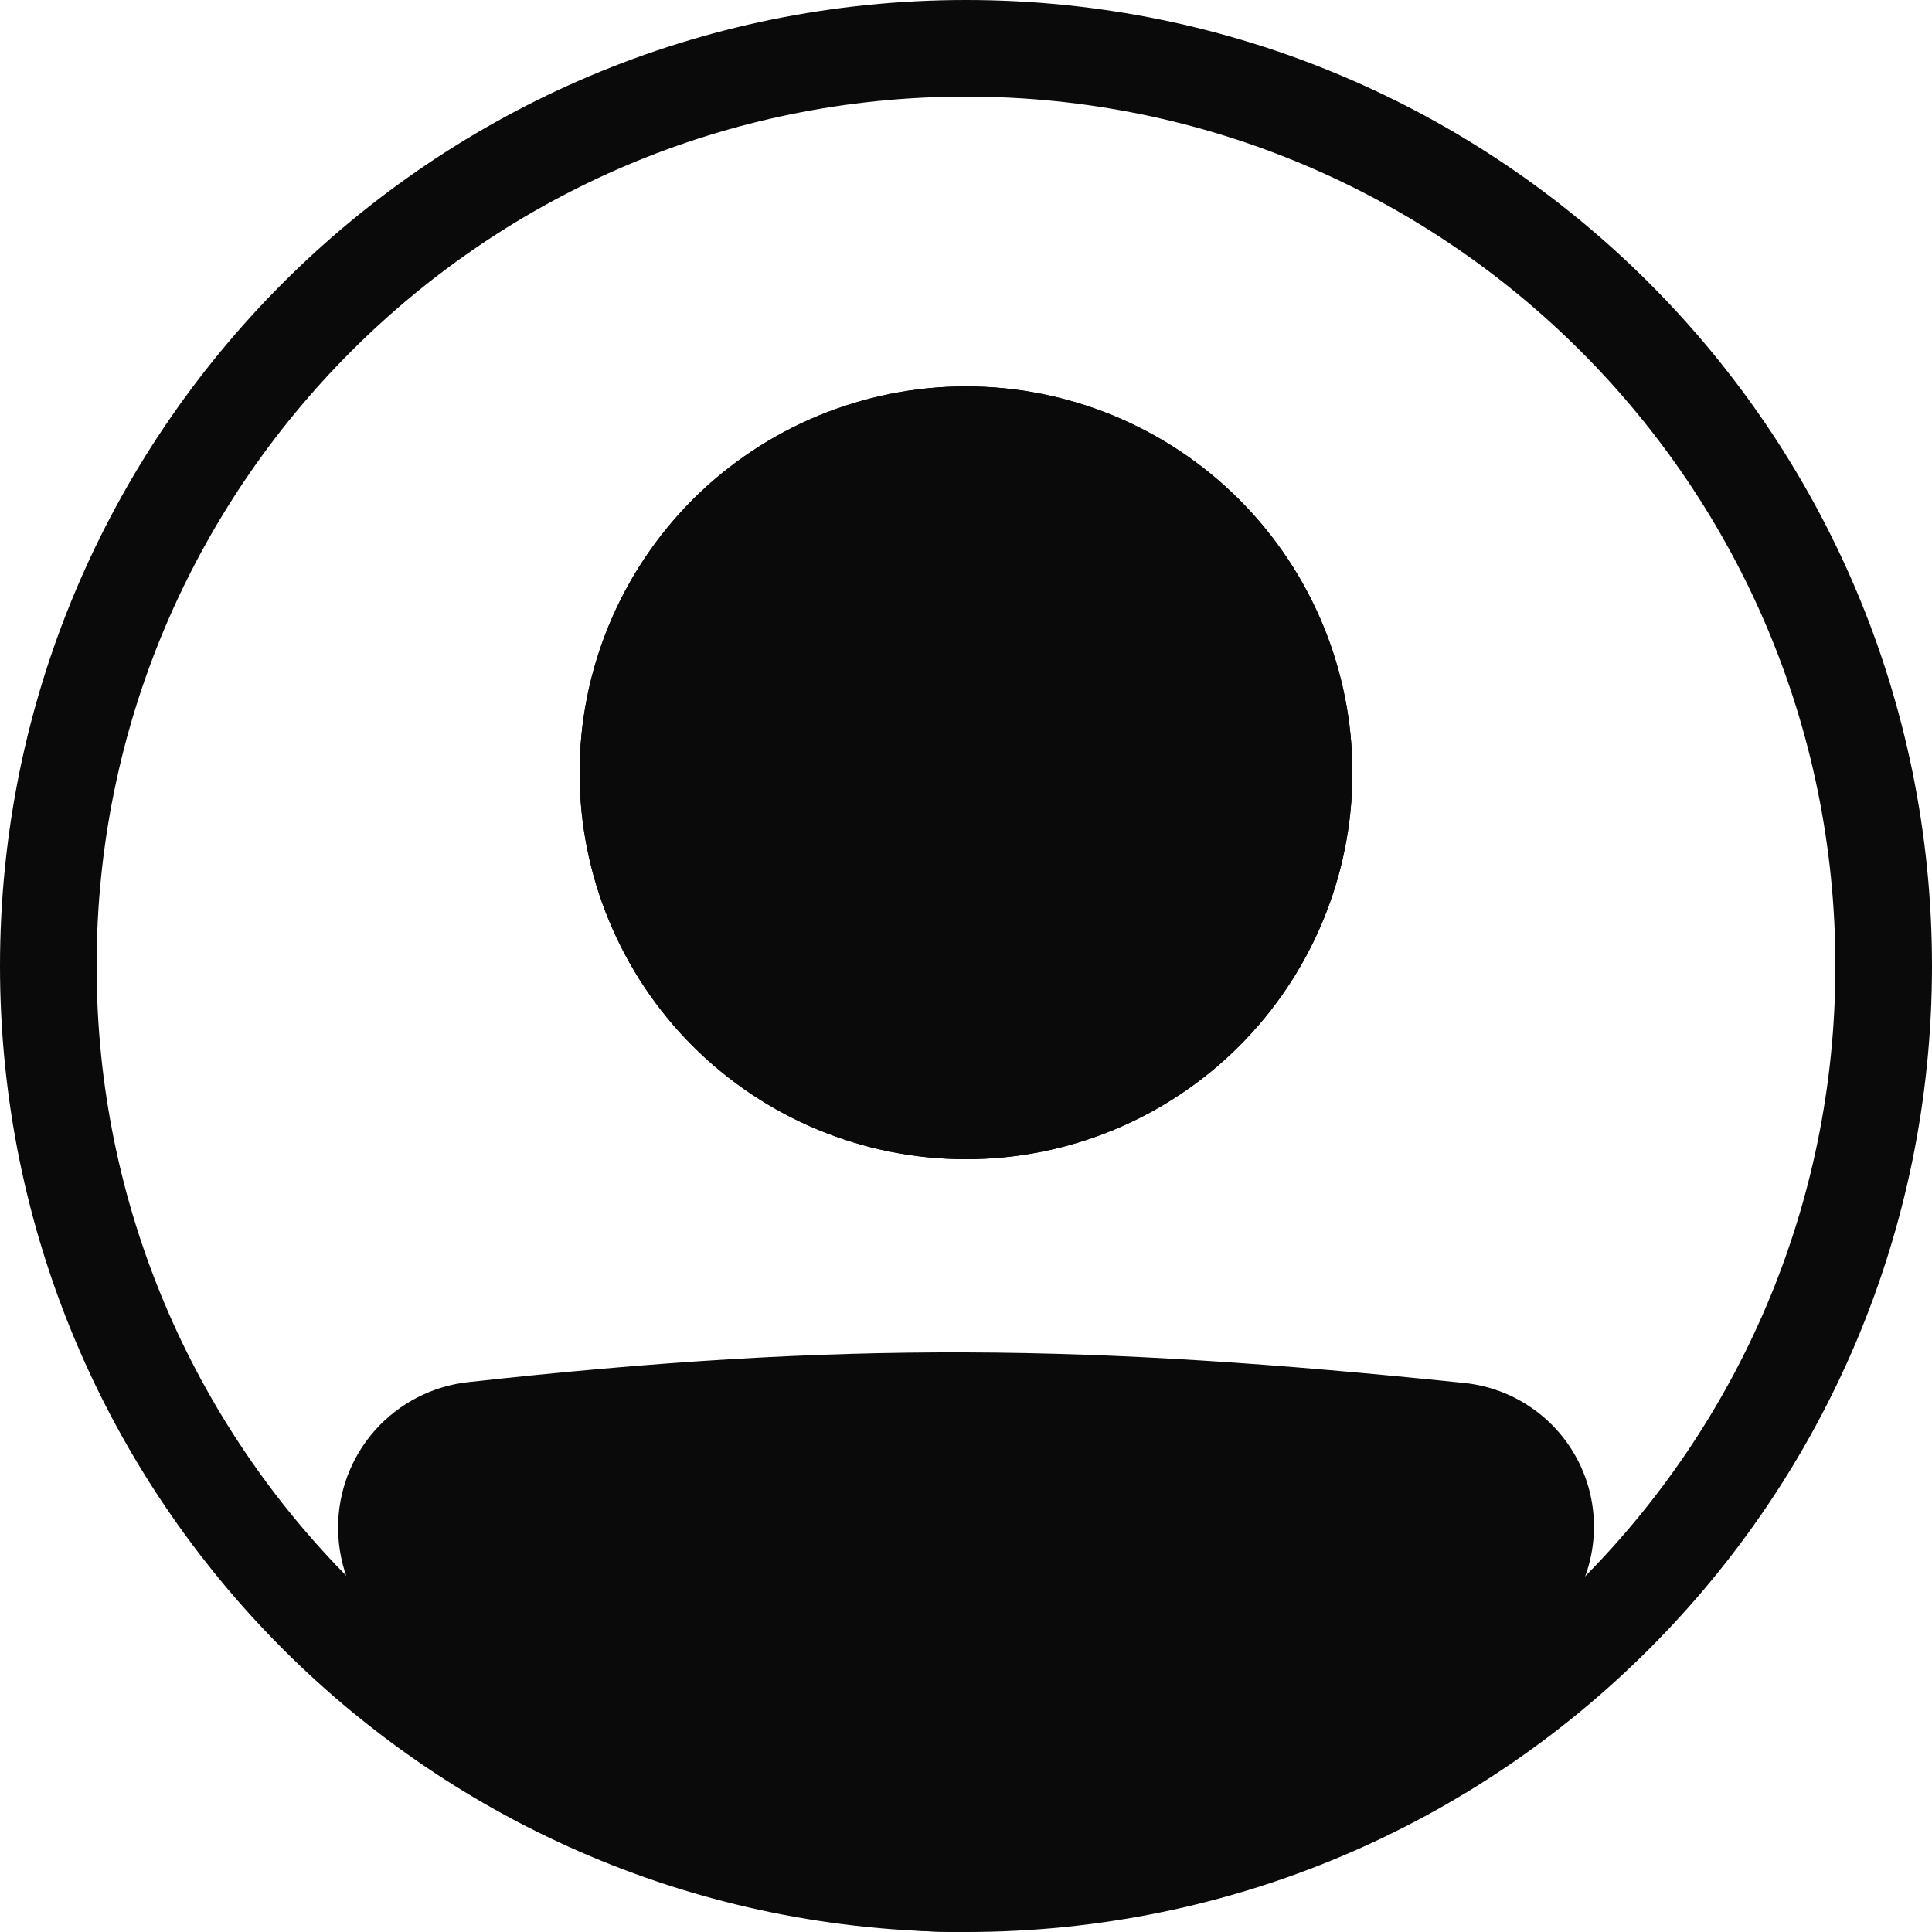
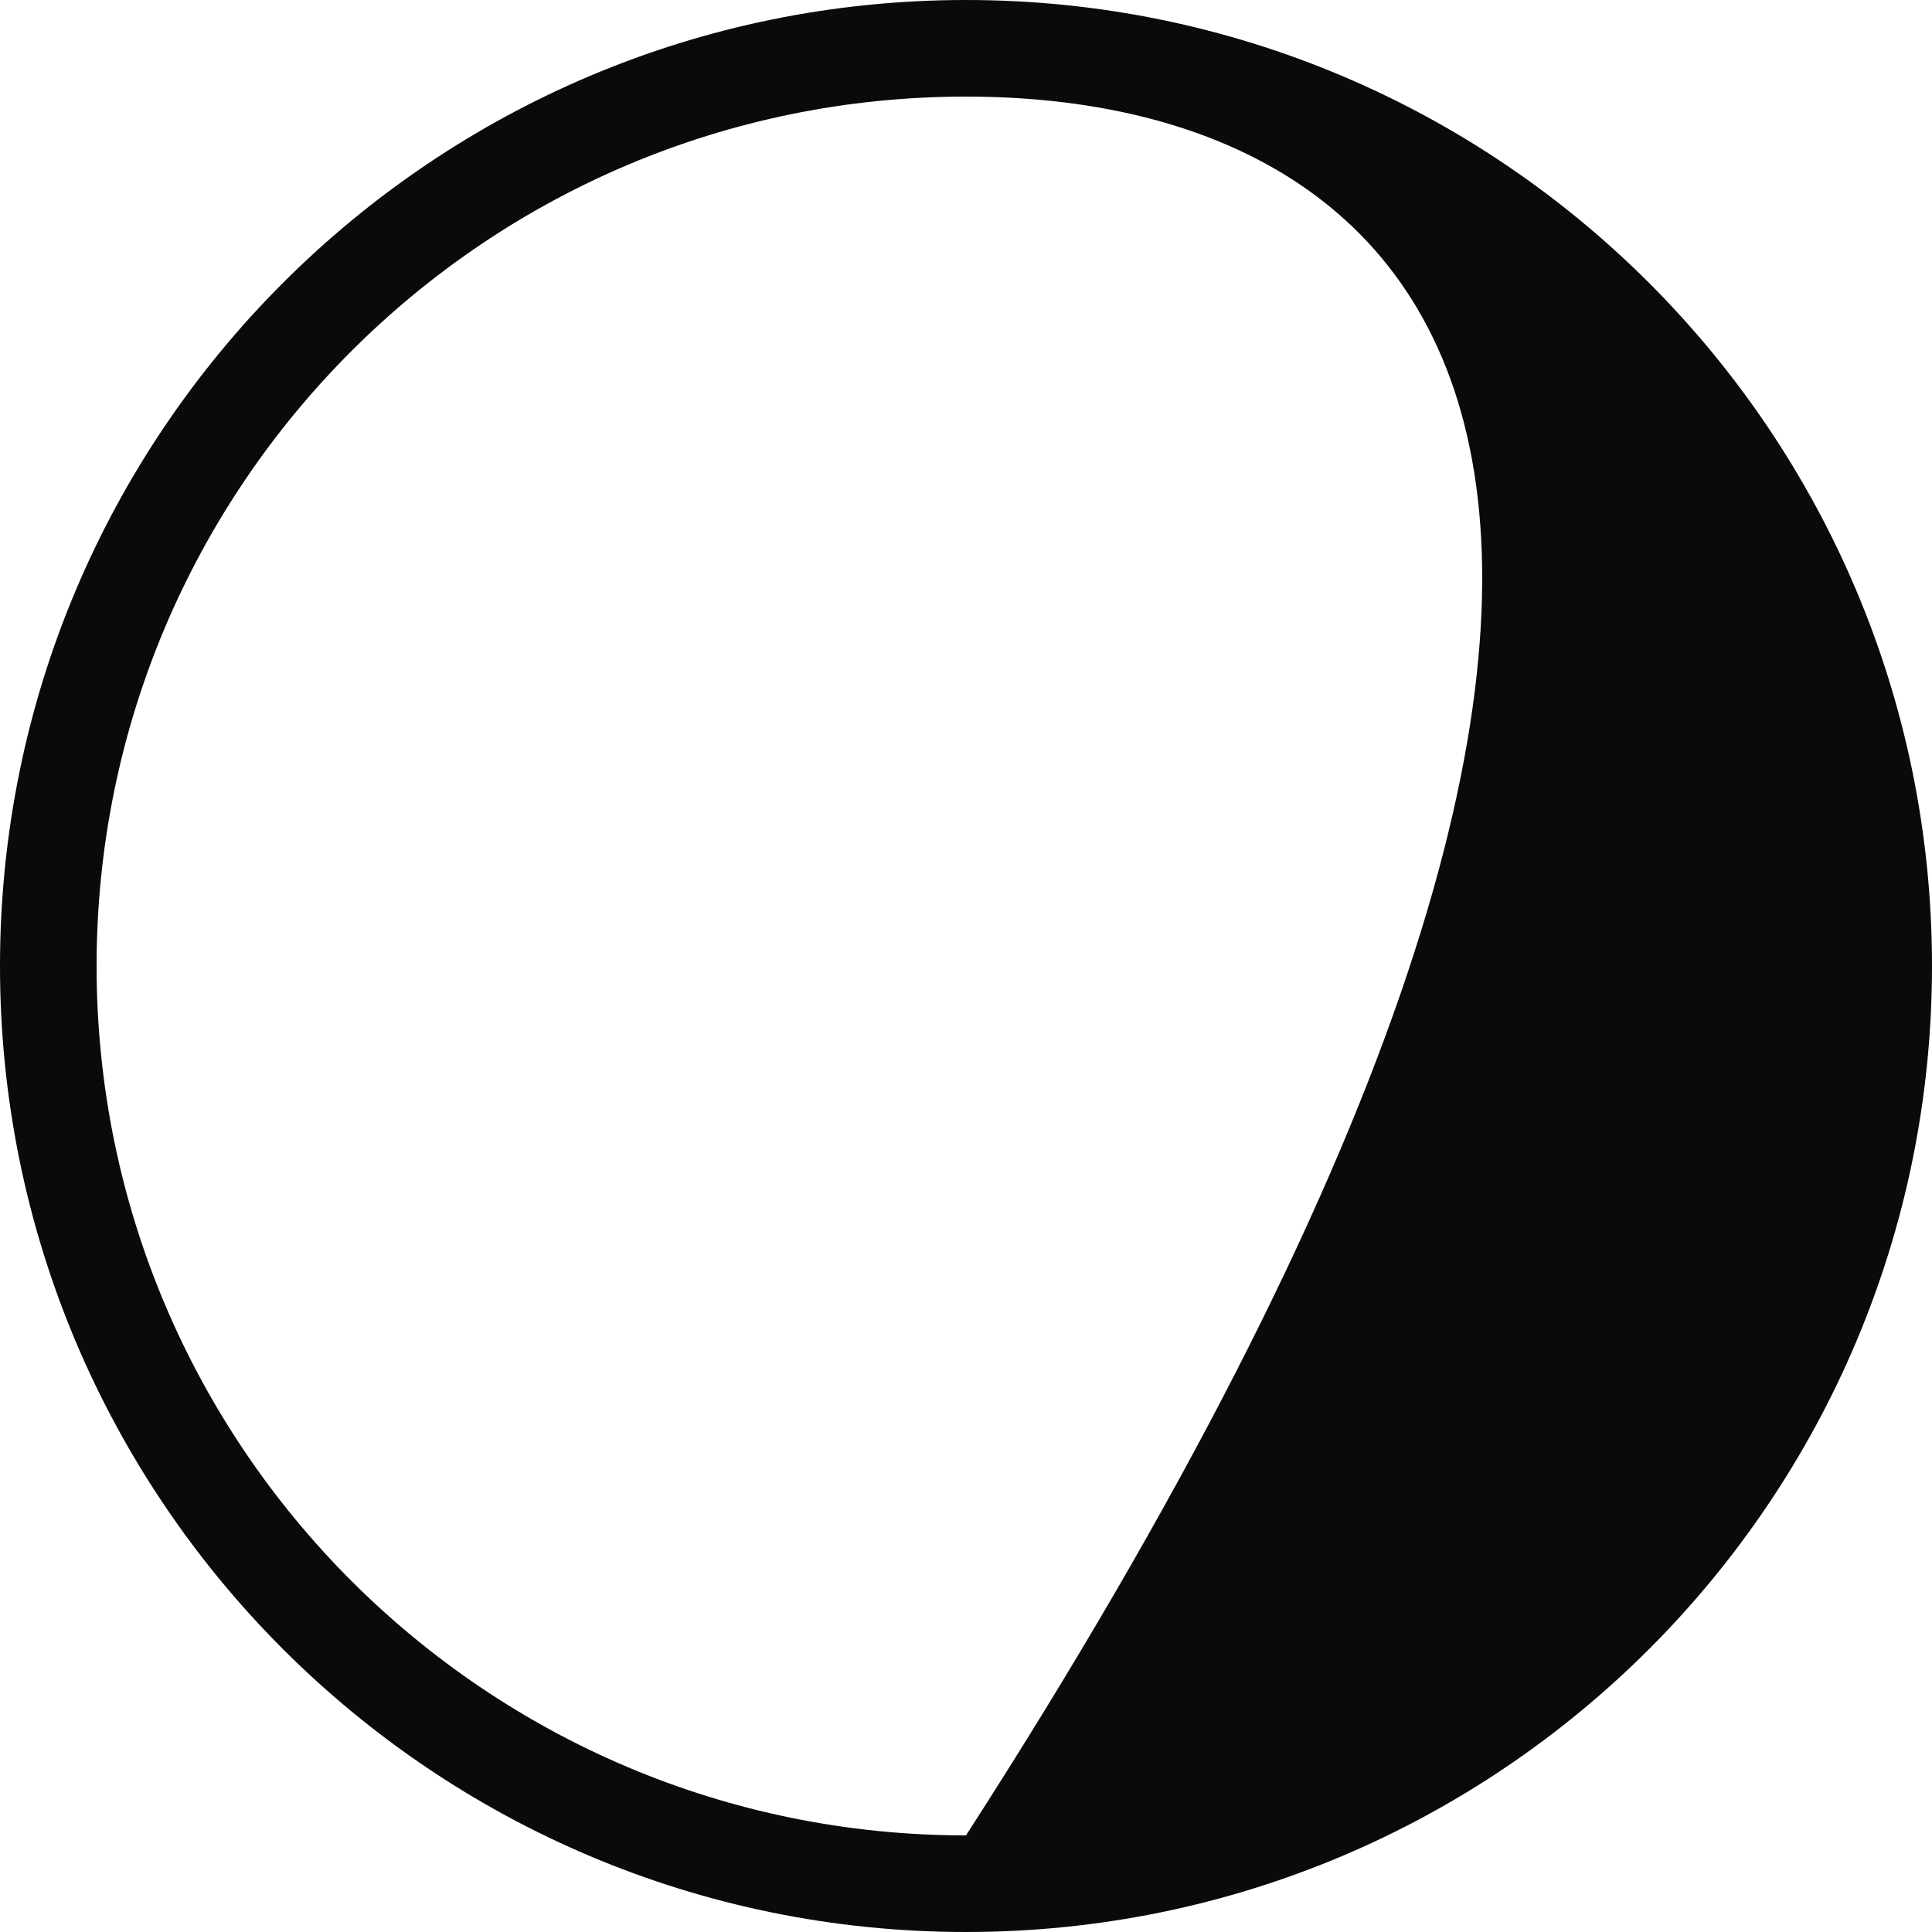
<svg xmlns="http://www.w3.org/2000/svg" width="25" height="25" viewBox="0 0 25 25" fill="none">
-   <path fill-rule="evenodd" clip-rule="evenodd" d="M12.5 23.75C18.713 23.75 23.75 18.713 23.75 12.5C23.75 6.287 18.713 1.25 12.5 1.25C6.287 1.25 1.25 6.287 1.25 12.5C1.25 18.713 6.287 23.75 12.5 23.75ZM12.5 25C19.404 25 25 19.404 25 12.5C25 5.596 19.404 0 12.5 0C5.596 0 0 5.596 0 12.5C0 19.404 5.596 25 12.5 25Z" fill="#0A0A0A" />
-   <path d="M5 19.769C5 19.123 5.482 18.578 6.125 18.506C10.947 17.973 14.075 18.021 18.886 18.518C19.127 18.544 19.354 18.638 19.542 18.791C19.729 18.943 19.868 19.147 19.941 19.377C20.015 19.607 20.02 19.854 19.955 20.087C19.891 20.319 19.76 20.529 19.579 20.688C13.901 25.638 10.656 25.57 5.4 20.693C5.144 20.456 5 20.118 5 19.769Z" fill="#0A0A0A" />
-   <path fill-rule="evenodd" clip-rule="evenodd" d="M18.822 19.139C14.049 18.645 10.966 18.599 6.193 19.127C6.036 19.146 5.891 19.221 5.786 19.34C5.682 19.458 5.624 19.611 5.625 19.769C5.625 19.948 5.699 20.117 5.825 20.235C8.43 22.651 10.404 23.743 12.333 23.75C14.269 23.757 16.349 22.674 19.168 20.217C19.258 20.138 19.322 20.034 19.354 19.918C19.385 19.802 19.383 19.68 19.346 19.566C19.309 19.452 19.24 19.351 19.147 19.275C19.054 19.2 18.941 19.152 18.822 19.139ZM6.056 17.885C10.929 17.346 14.102 17.394 18.951 17.896C19.313 17.934 19.655 18.076 19.937 18.306C20.219 18.535 20.428 18.842 20.538 19.188C20.648 19.534 20.655 19.905 20.558 20.255C20.46 20.605 20.263 20.92 19.99 21.159C17.131 23.652 14.749 25.009 12.329 25C9.902 24.991 7.626 23.61 4.976 21.151C4.786 20.974 4.635 20.76 4.531 20.523C4.428 20.285 4.375 20.028 4.375 19.769C4.374 19.303 4.545 18.853 4.855 18.505C5.166 18.157 5.593 17.937 6.056 17.885Z" fill="#0A0A0A" />
-   <path d="M17.5 10C17.5 11.326 16.973 12.598 16.035 13.536C15.098 14.473 13.826 15 12.5 15C11.174 15 9.902 14.473 8.964 13.536C8.027 12.598 7.5 11.326 7.5 10C7.5 8.674 8.027 7.402 8.964 6.464C9.902 5.527 11.174 5 12.5 5C13.826 5 15.098 5.527 16.035 6.464C16.973 7.402 17.5 8.674 17.5 10Z" fill="#0A0A0A" />
-   <path fill-rule="evenodd" clip-rule="evenodd" d="M12.5 13.75C13.495 13.75 14.448 13.355 15.152 12.652C15.855 11.948 16.25 10.995 16.25 10C16.25 9.005 15.855 8.052 15.152 7.348C14.448 6.645 13.495 6.25 12.5 6.25C11.505 6.25 10.552 6.645 9.848 7.348C9.145 8.052 8.75 9.005 8.75 10C8.75 10.995 9.145 11.948 9.848 12.652C10.552 13.355 11.505 13.75 12.5 13.75ZM12.5 15C13.826 15 15.098 14.473 16.035 13.536C16.973 12.598 17.5 11.326 17.5 10C17.5 8.674 16.973 7.402 16.035 6.464C15.098 5.527 13.826 5 12.5 5C11.174 5 9.902 5.527 8.964 6.464C8.027 7.402 7.5 8.674 7.5 10C7.5 11.326 8.027 12.598 8.964 13.536C9.902 14.473 11.174 15 12.5 15Z" fill="#0A0A0A" />
+   <path fill-rule="evenodd" clip-rule="evenodd" d="M12.5 23.75C23.75 6.287 18.713 1.25 12.5 1.25C6.287 1.25 1.25 6.287 1.25 12.5C1.25 18.713 6.287 23.75 12.5 23.75ZM12.5 25C19.404 25 25 19.404 25 12.5C25 5.596 19.404 0 12.5 0C5.596 0 0 5.596 0 12.5C0 19.404 5.596 25 12.5 25Z" fill="#0A0A0A" />
</svg>